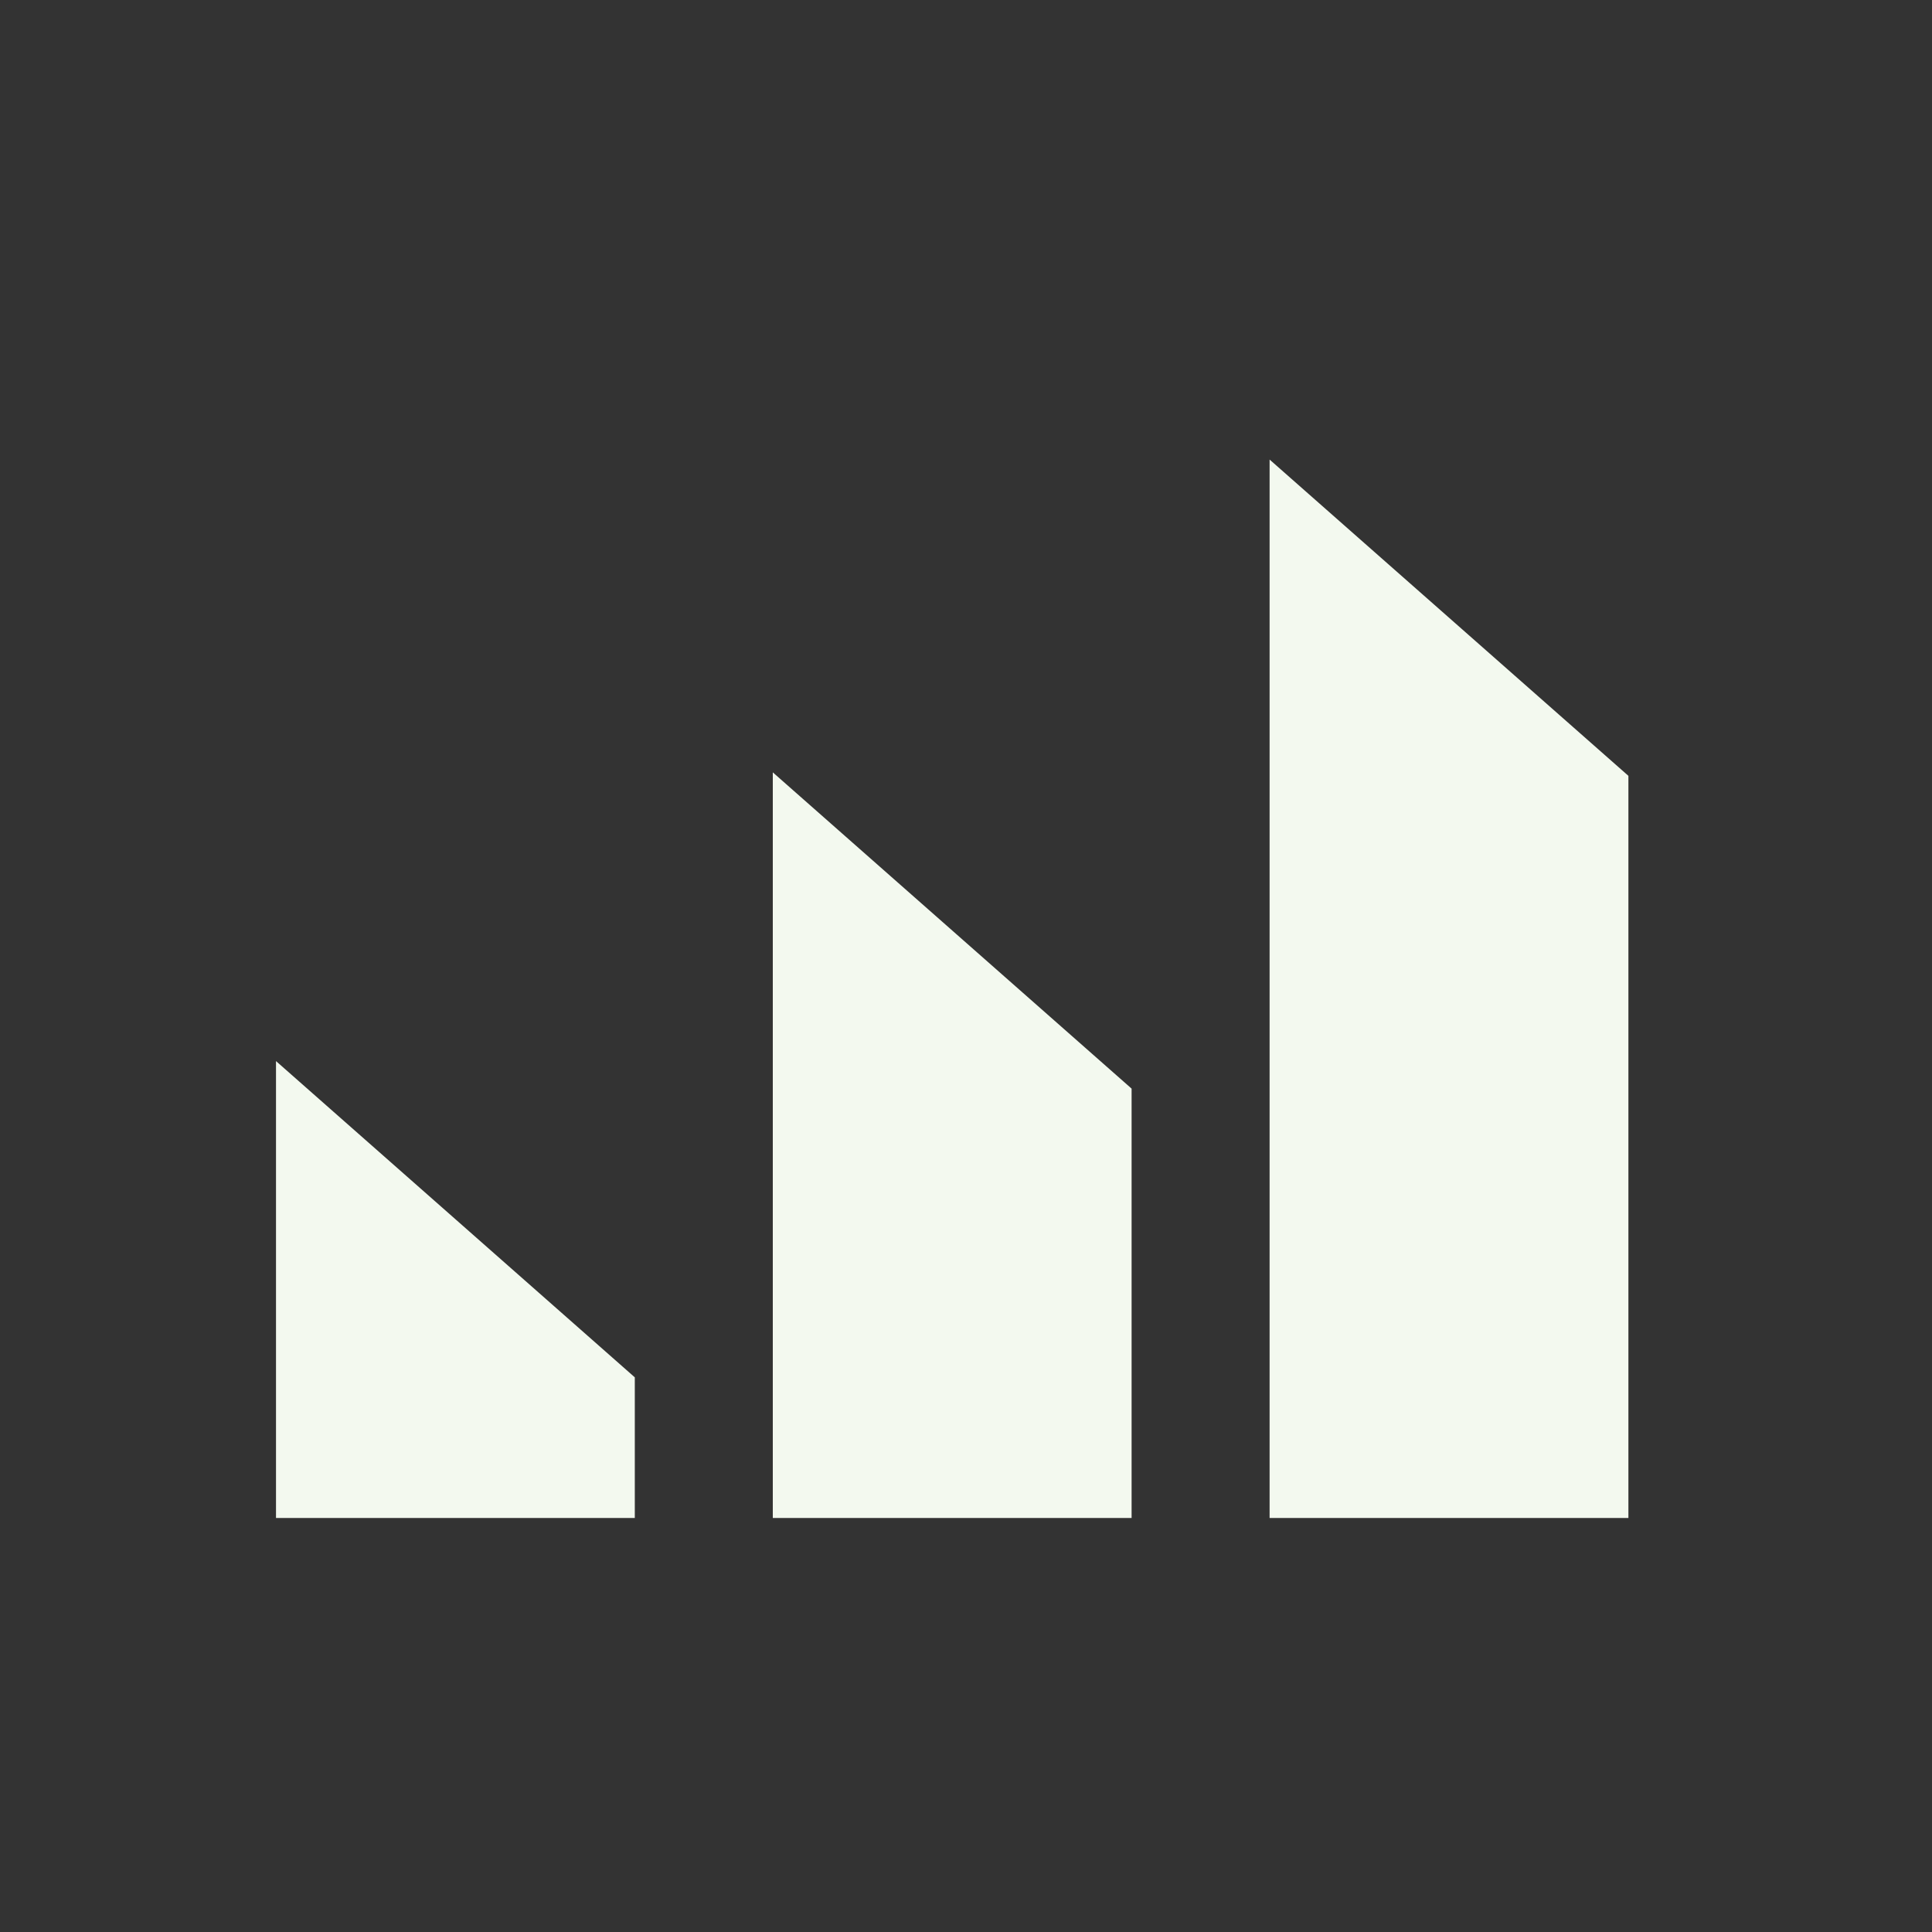
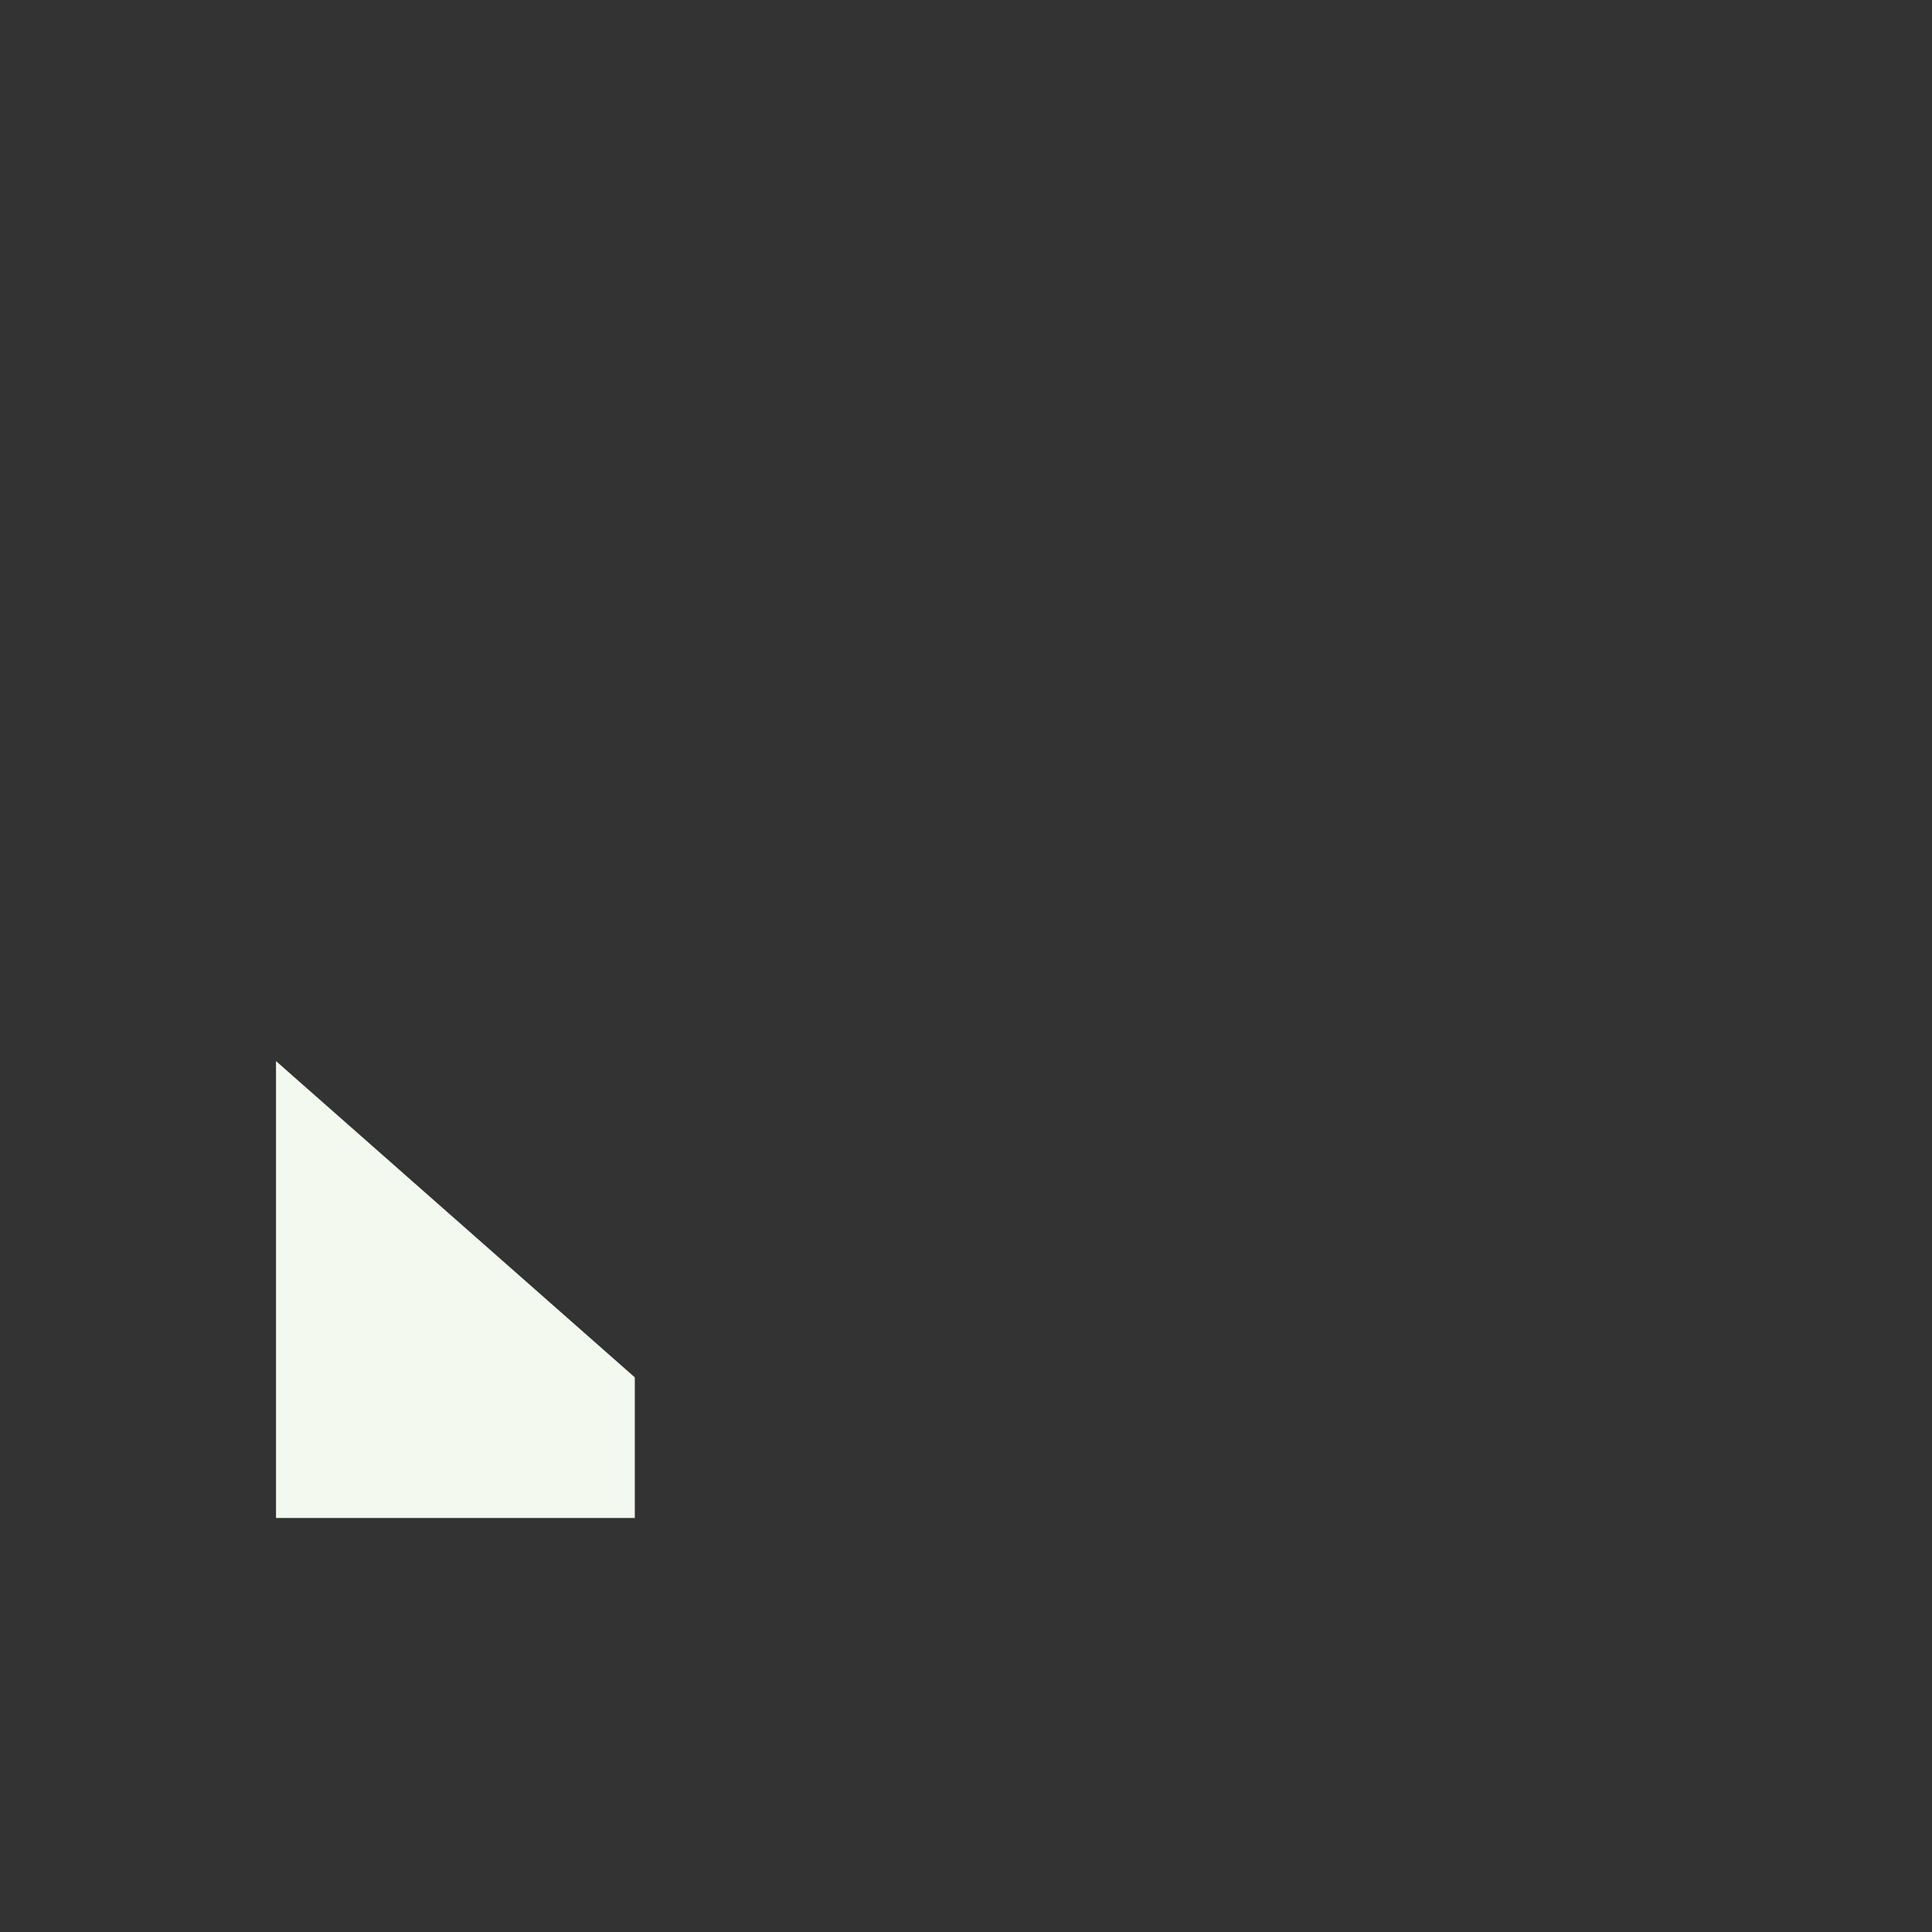
<svg xmlns="http://www.w3.org/2000/svg" version="1.1" id="Layer_1" x="0px" y="0px" viewBox="0 0 70 70" style="enable-background:new 0 0 70 70;" xml:space="preserve">
  <rect x="0" y="0" width="70" height="70" fill="#333333" stroke="none" />
  <g>
    <polygon style="fill:#F3F9EF;" points="10,38.445 10,55 23,55 23,49.904  " />
-     <polygon style="fill:#F3F9EF;" points="28,27.984 28,55 41,55 41,39.443  " />
-     <polygon style="fill:#F3F9EF;" points="46,16.651 46,55 59,55 59,28.11  " />
  </g>
</svg>